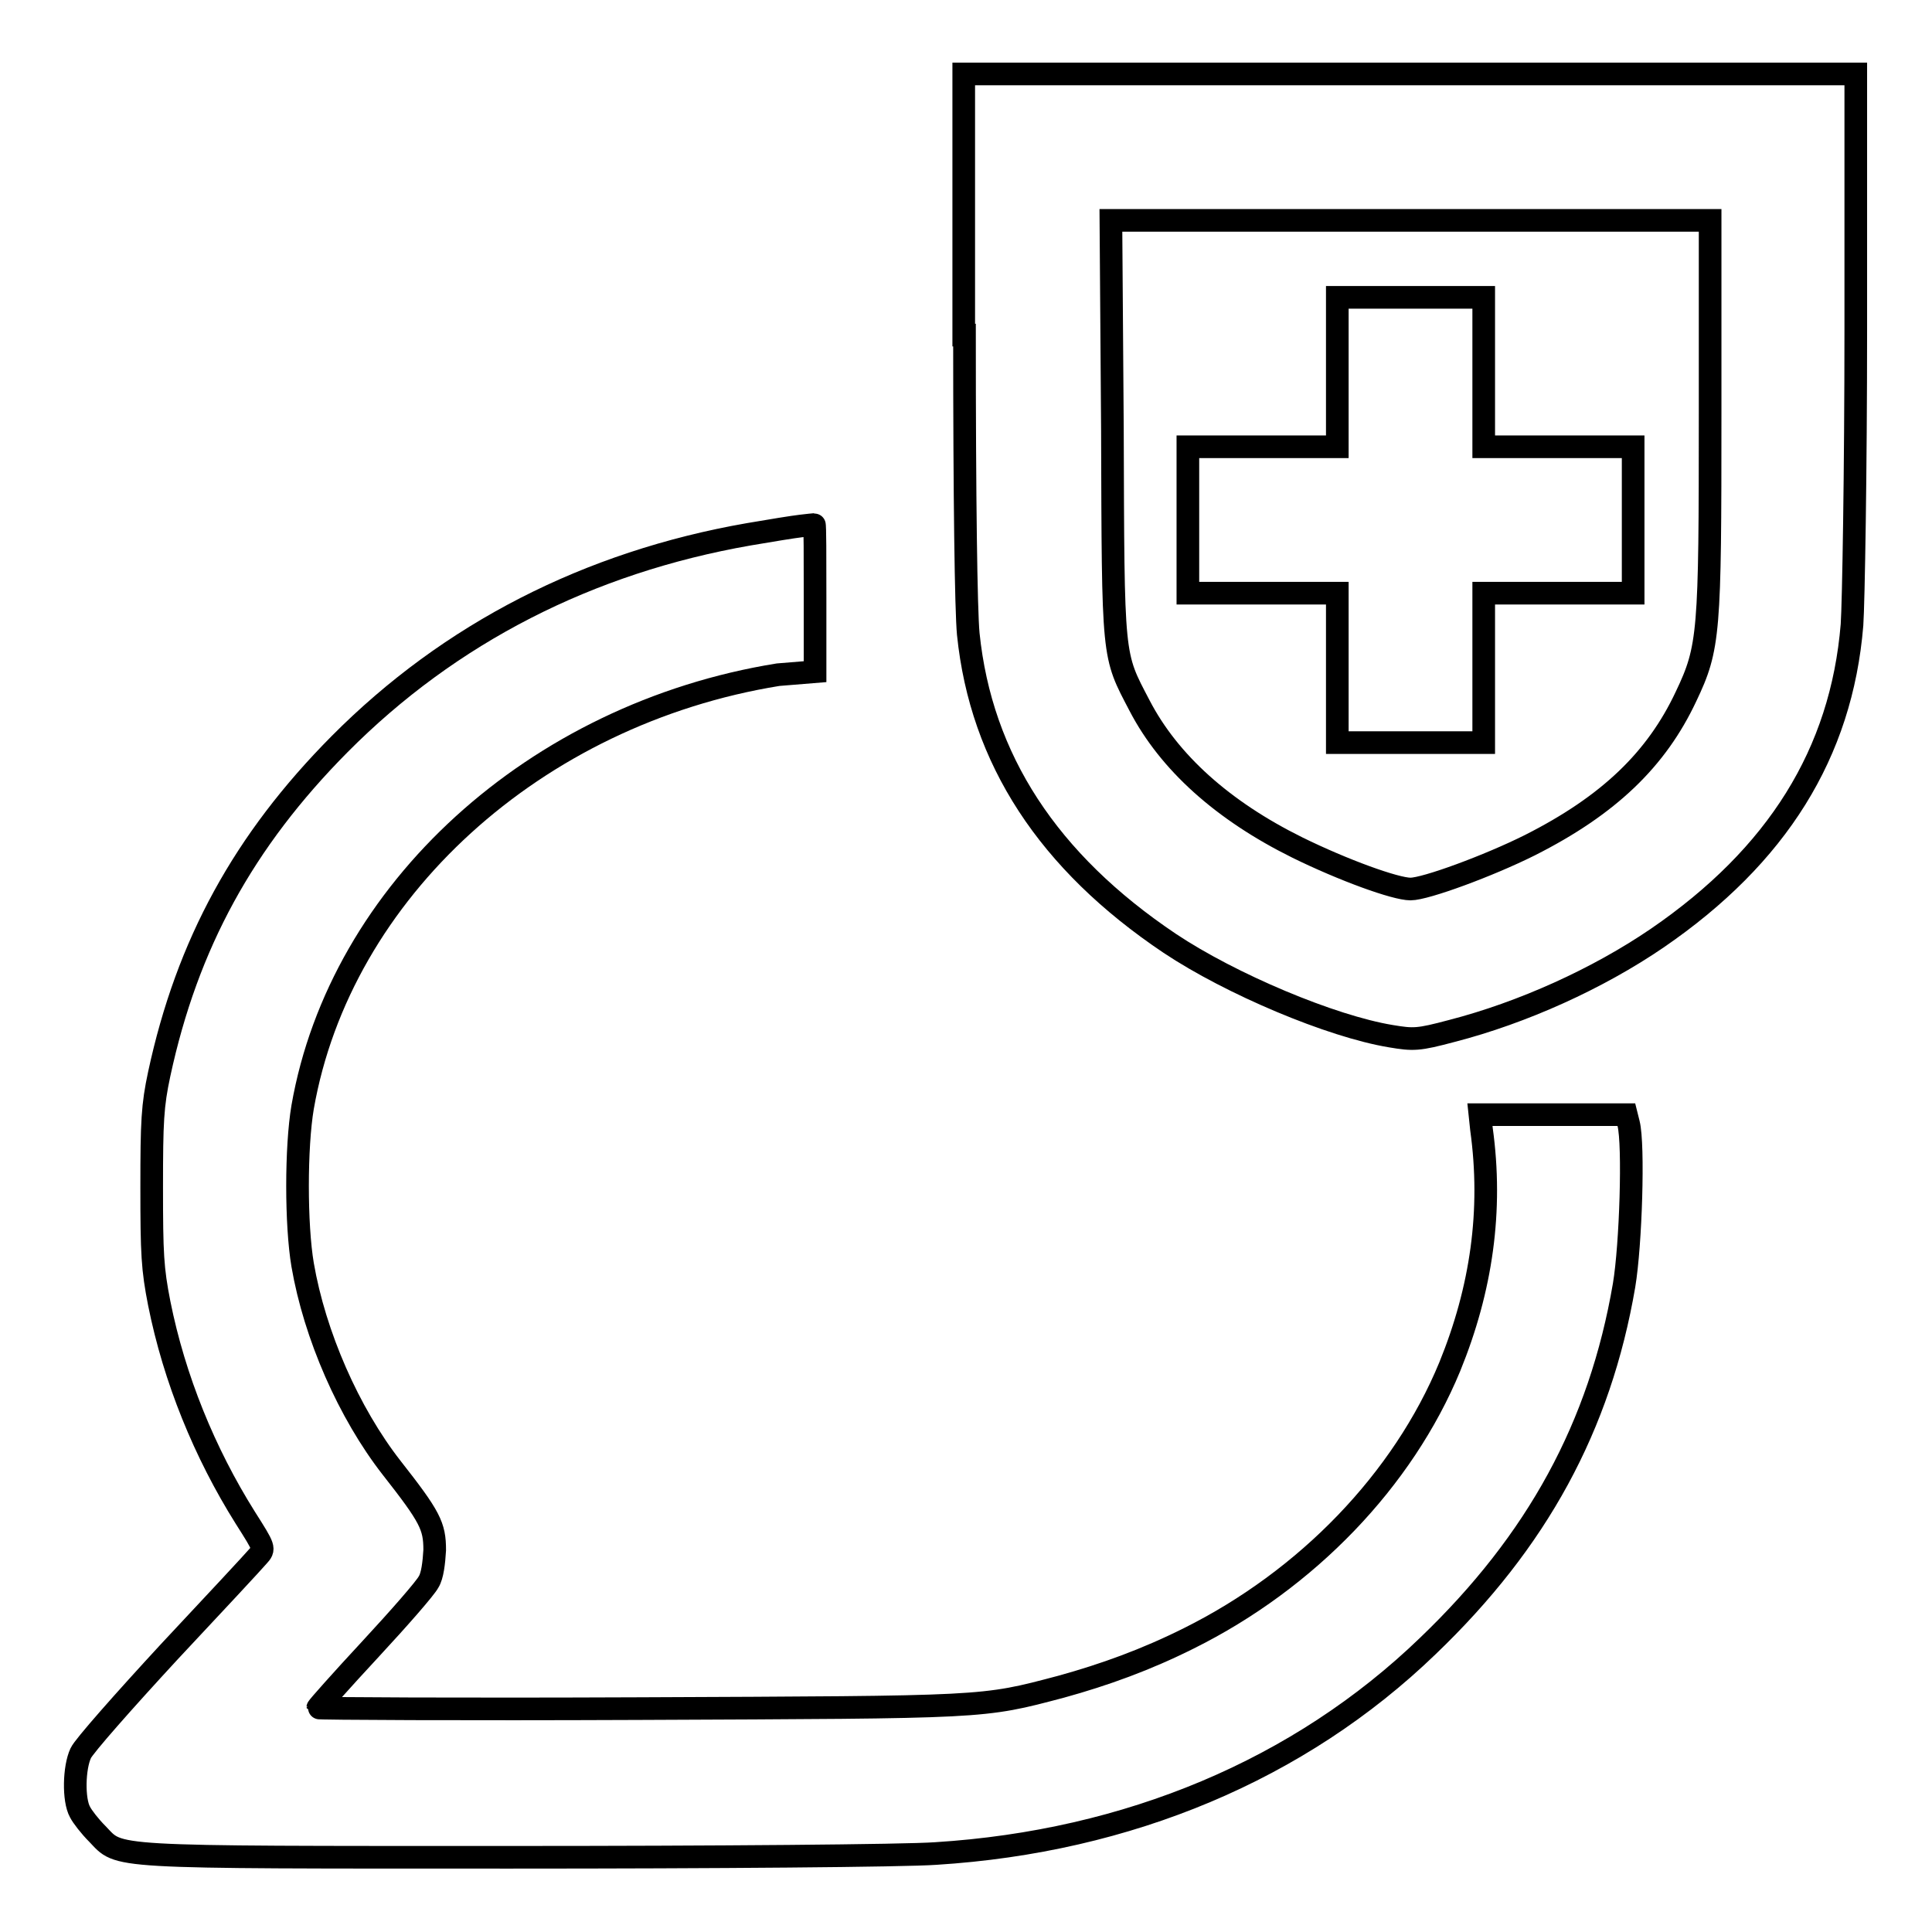
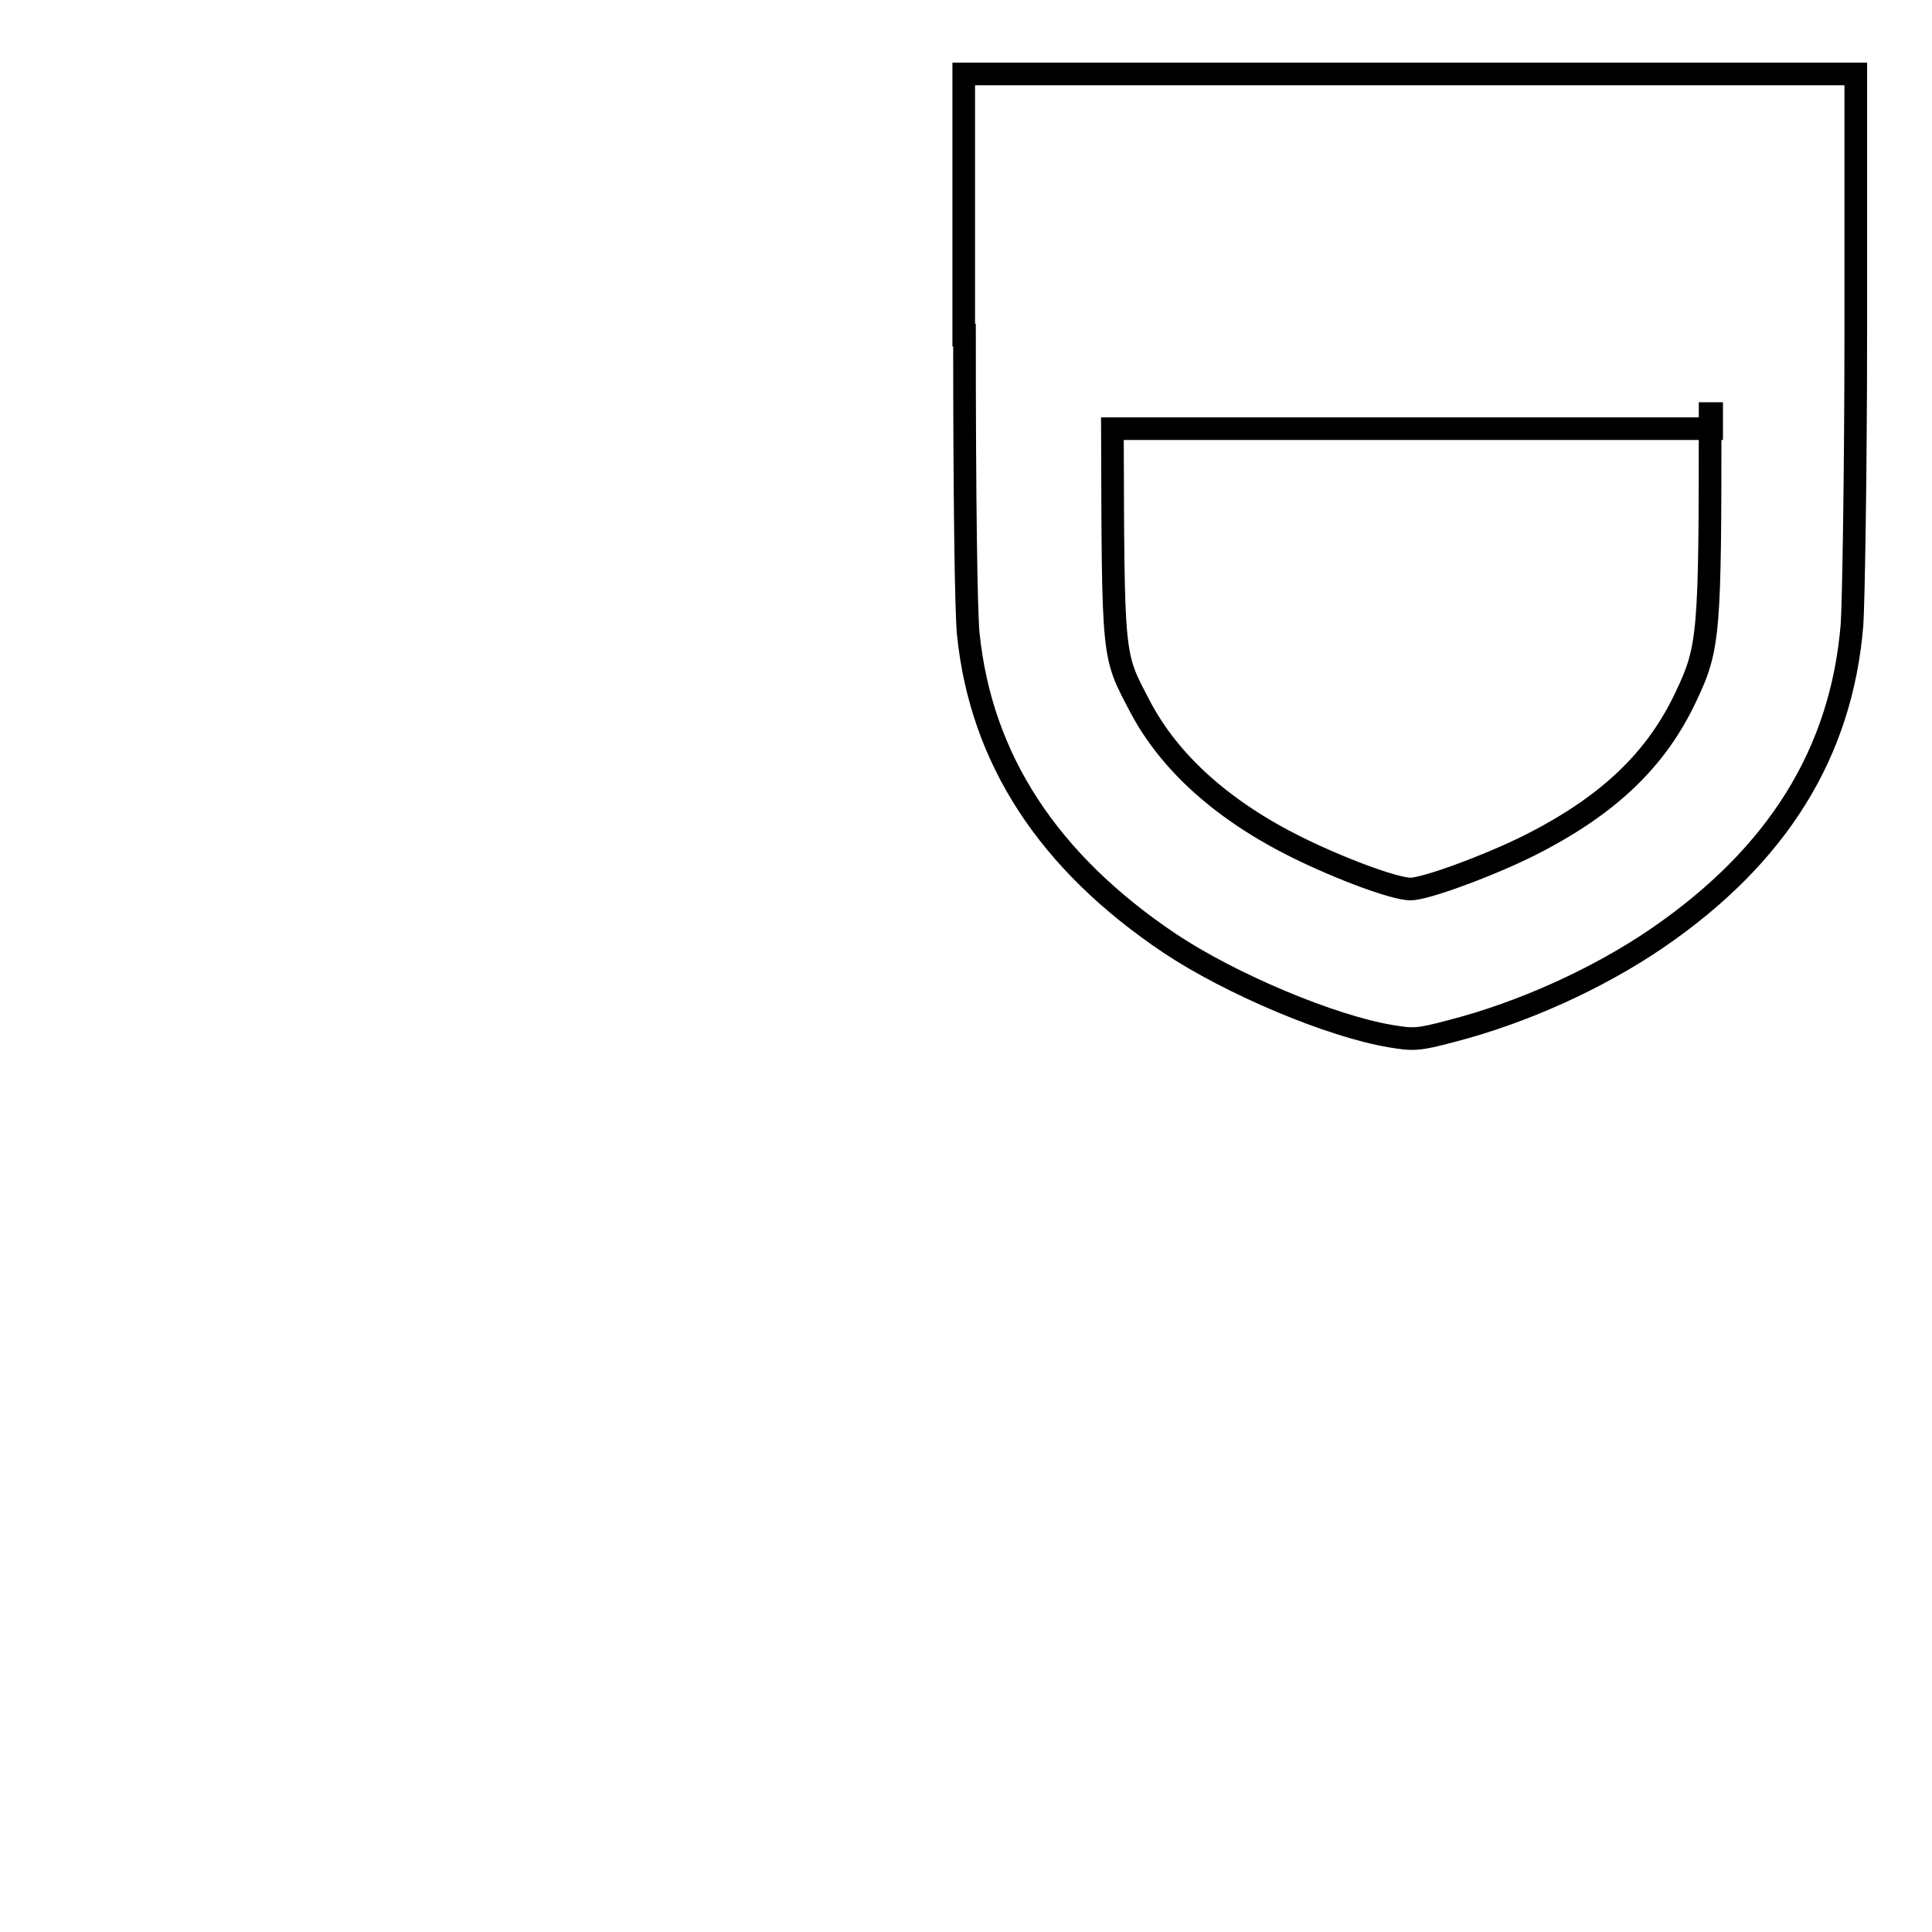
<svg xmlns="http://www.w3.org/2000/svg" version="1.1" x="0px" y="0px" viewBox="0 0 256 256" enable-background="new 0 0 256 256" xml:space="preserve">
  <g>
    <g>
      <g>
-         <path stroke-width="3" fill-opacity="0" stroke="#000000" d="M127.8,44.4c0,21.7,0.2,36.4,0.5,39.6c1.7,16.6,10.6,30.2,26.7,41c8.1,5.4,21.4,11,29.3,12.3c3,0.5,3.6,0.5,8.1-0.7c9.3-2.4,19.3-6.9,27.2-12.3c15.9-10.9,24.4-24.5,25.8-41.5c0.2-2.9,0.5-20.5,0.5-39.1V9.8h-59.1h-59.1V44.4z M226.6,54.8c0,29.1-0.1,31-3.2,37.5c-3.9,8.3-10.2,14.4-20.7,19.7c-5.4,2.7-13.8,5.8-15.8,5.8c-2,0-8.9-2.5-15-5.5c-9.9-4.9-17-11.3-20.9-18.8c-3.6-6.9-3.5-5.8-3.6-36.7l-0.2-27.6h39.7h39.7V54.8z" />
-         <path stroke-width="3" fill-opacity="0" stroke="#000000" d="M177.2,49.3v9.9h-9.9h-9.9v9.7v9.7h9.9h9.9v9.9v9.9h9.7h9.7v-9.9v-9.9h9.9h9.9v-9.7v-9.7h-9.9h-9.9v-9.9v-9.9h-9.7h-9.7V49.3L177.2,49.3z" />
-         <path stroke-width="3" fill-opacity="0" stroke="#000000" d="M106.1,69.7c-0.9,0.1-4,0.6-6.9,1.1C78,74.5,59.6,83.9,45,98.6c-12.7,12.8-20.2,26.5-23.9,43.7c-0.9,4.2-1,6.3-1,15c0,8.9,0.1,10.8,1,15.4c2,10,6,19.8,11.4,28.4c2.6,4.1,2.6,4.1,1.7,5.1c-0.5,0.6-5.8,6.3-11.8,12.7c-6,6.5-11.3,12.5-11.7,13.4c-0.9,1.9-1,6.2-0.1,7.8c0.3,0.6,1.3,1.9,2.3,2.9c3.1,3.2,0.6,3.1,54.9,3.1c26.8,0,52.1-0.2,56.2-0.5c25.5-1.6,48.2-11.1,65.2-27.5c14.5-13.9,22.8-29.1,26-47.8c0.9-5.4,1.3-18.6,0.6-21.4l-0.3-1.2h-9.7h-9.7l0.2,1.9c1.5,10.8,0,21.2-4.2,31.5c-6.2,15-18.9,28.2-34.6,36c-5.6,2.8-11.1,4.8-16.9,6.4c-10.6,2.8-9.6,2.7-55.9,2.9c-23.4,0.1-42.6,0-42.6-0.1s3.1-3.6,7-7.8c3.8-4.1,7.3-8.1,7.7-8.9c0.5-0.8,0.7-2.5,0.8-4.2c0-3.2-0.6-4.4-5.7-10.9c-5.7-7.3-10.2-17.6-11.8-26.9c-0.9-5.3-0.9-15.6,0-20.9c5-28.6,30.8-52.1,63-57.3L108,89v-9.8c0-5.4,0-9.7-0.1-9.7C107.8,69.5,107,69.6,106.1,69.7z" />
+         <path stroke-width="3" fill-opacity="0" stroke="#000000" d="M127.8,44.4c0,21.7,0.2,36.4,0.5,39.6c1.7,16.6,10.6,30.2,26.7,41c8.1,5.4,21.4,11,29.3,12.3c3,0.5,3.6,0.5,8.1-0.7c9.3-2.4,19.3-6.9,27.2-12.3c15.9-10.9,24.4-24.5,25.8-41.5c0.2-2.9,0.5-20.5,0.5-39.1V9.8h-59.1h-59.1V44.4z M226.6,54.8c0,29.1-0.1,31-3.2,37.5c-3.9,8.3-10.2,14.4-20.7,19.7c-5.4,2.7-13.8,5.8-15.8,5.8c-2,0-8.9-2.5-15-5.5c-9.9-4.9-17-11.3-20.9-18.8c-3.6-6.9-3.5-5.8-3.6-36.7h39.7h39.7V54.8z" />
      </g>
    </g>
  </g>
</svg>